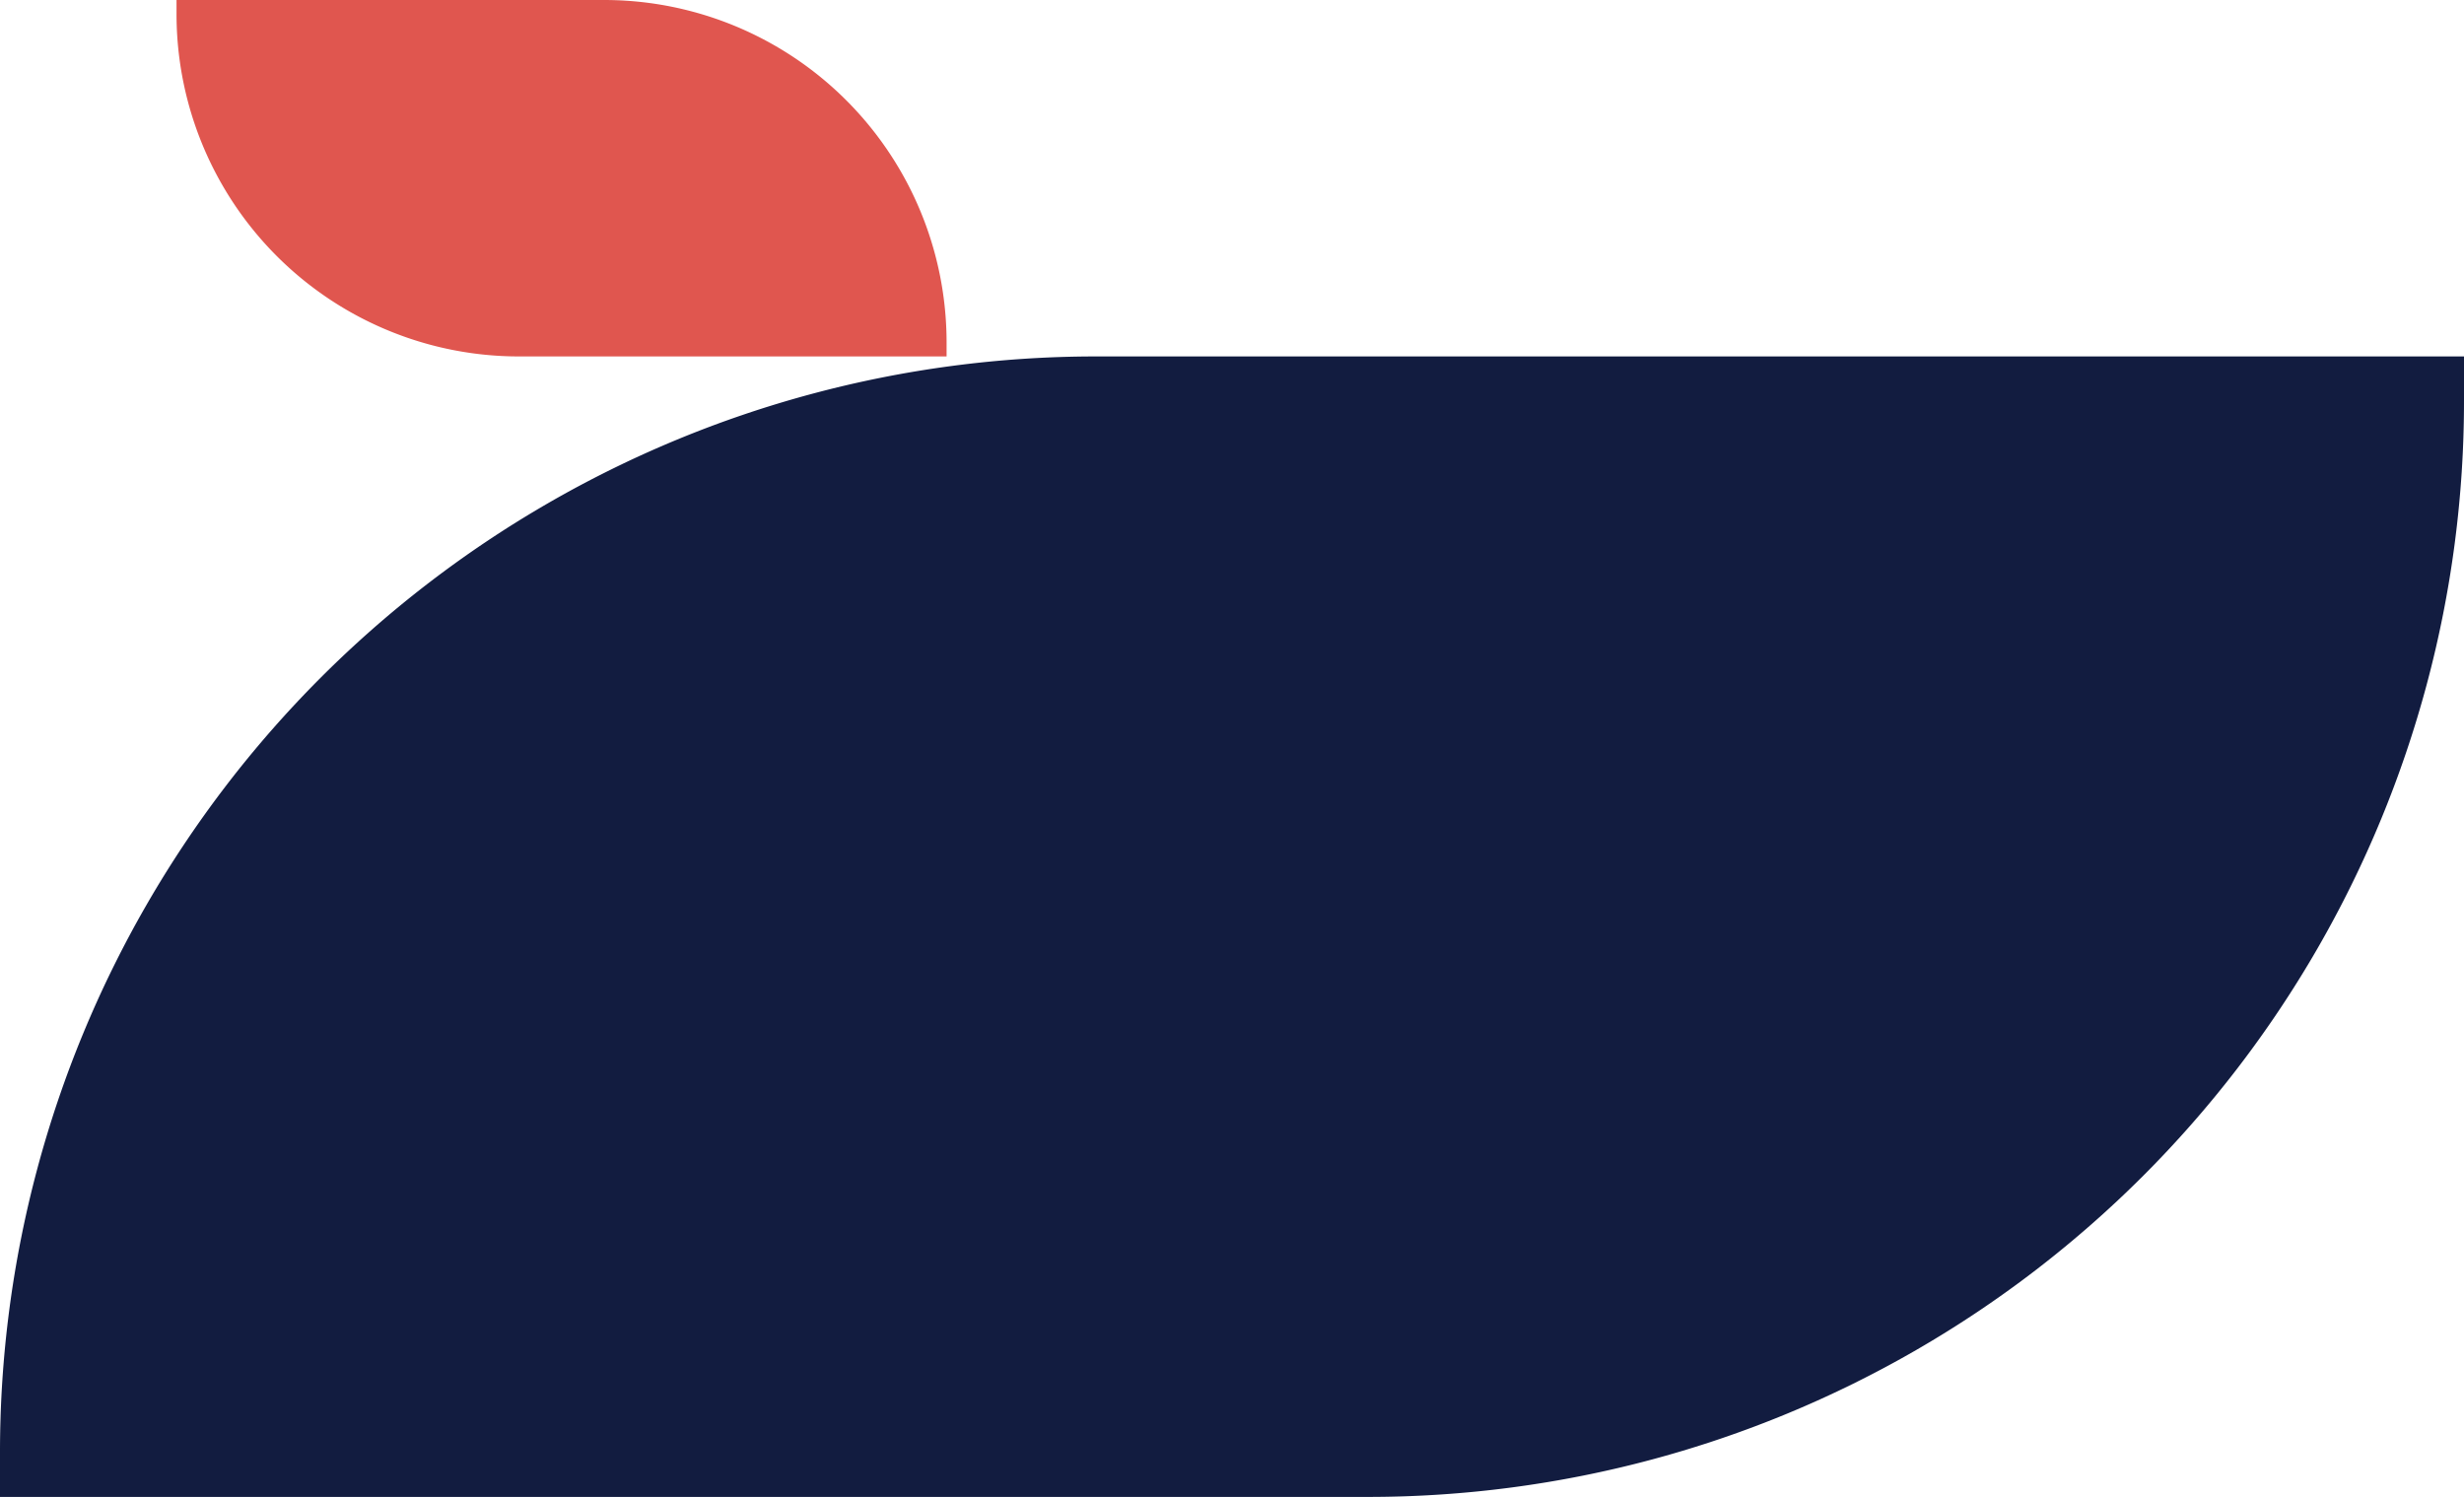
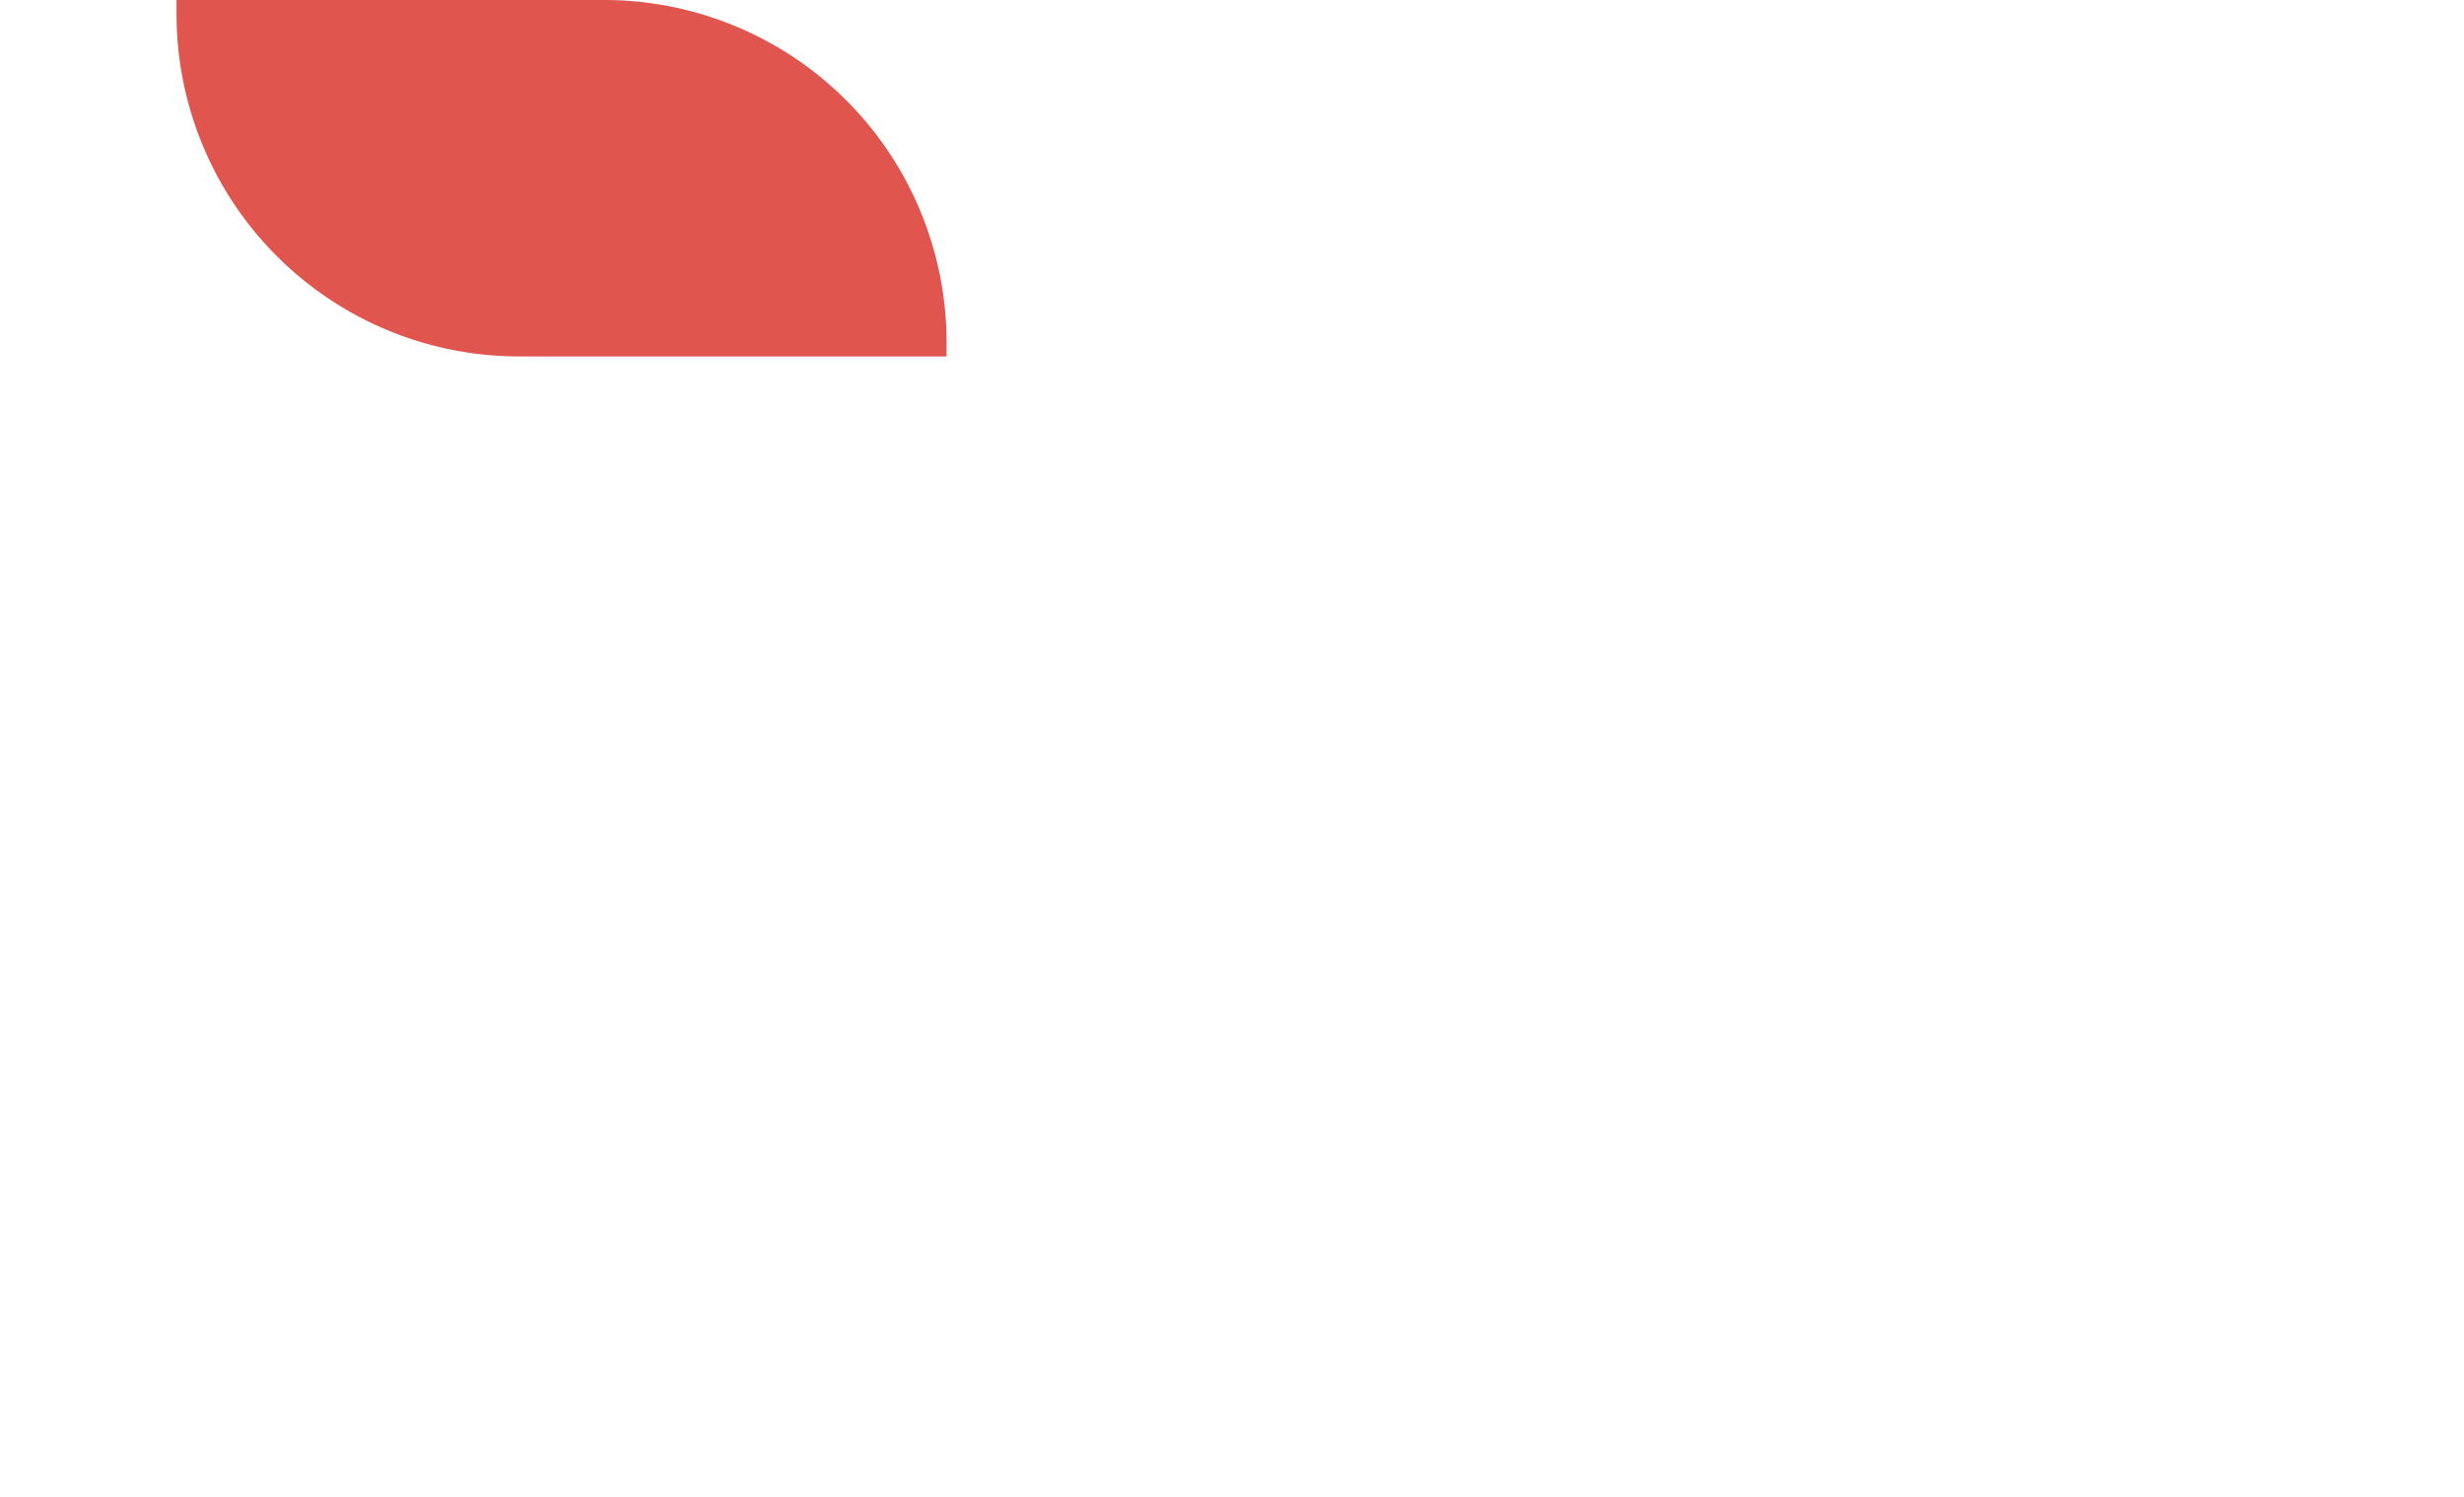
<svg xmlns="http://www.w3.org/2000/svg" id="Decorative_02" width="200" height="121.512" viewBox="0 0 200 121.512">
-   <path id="Rectangle_343" data-name="Rectangle 343" d="M1945.495-6227.807h111.111v3.56a88.954,88.954,0,0,1-88.889,89.019H1856.606v-3.559A88.954,88.954,0,0,1,1945.495-6227.807Z" transform="translate(-1856.606 6256.741)" fill="#121c40" />
  <path id="Rectangle_343-2" data-name="Rectangle 343" d="M34.725,0H0V1.113A27.8,27.8,0,0,0,27.78,28.934H62.505V27.821A27.8,27.8,0,0,0,34.725,0Z" transform="translate(14.328 0)" fill="#e0564f" />
</svg>